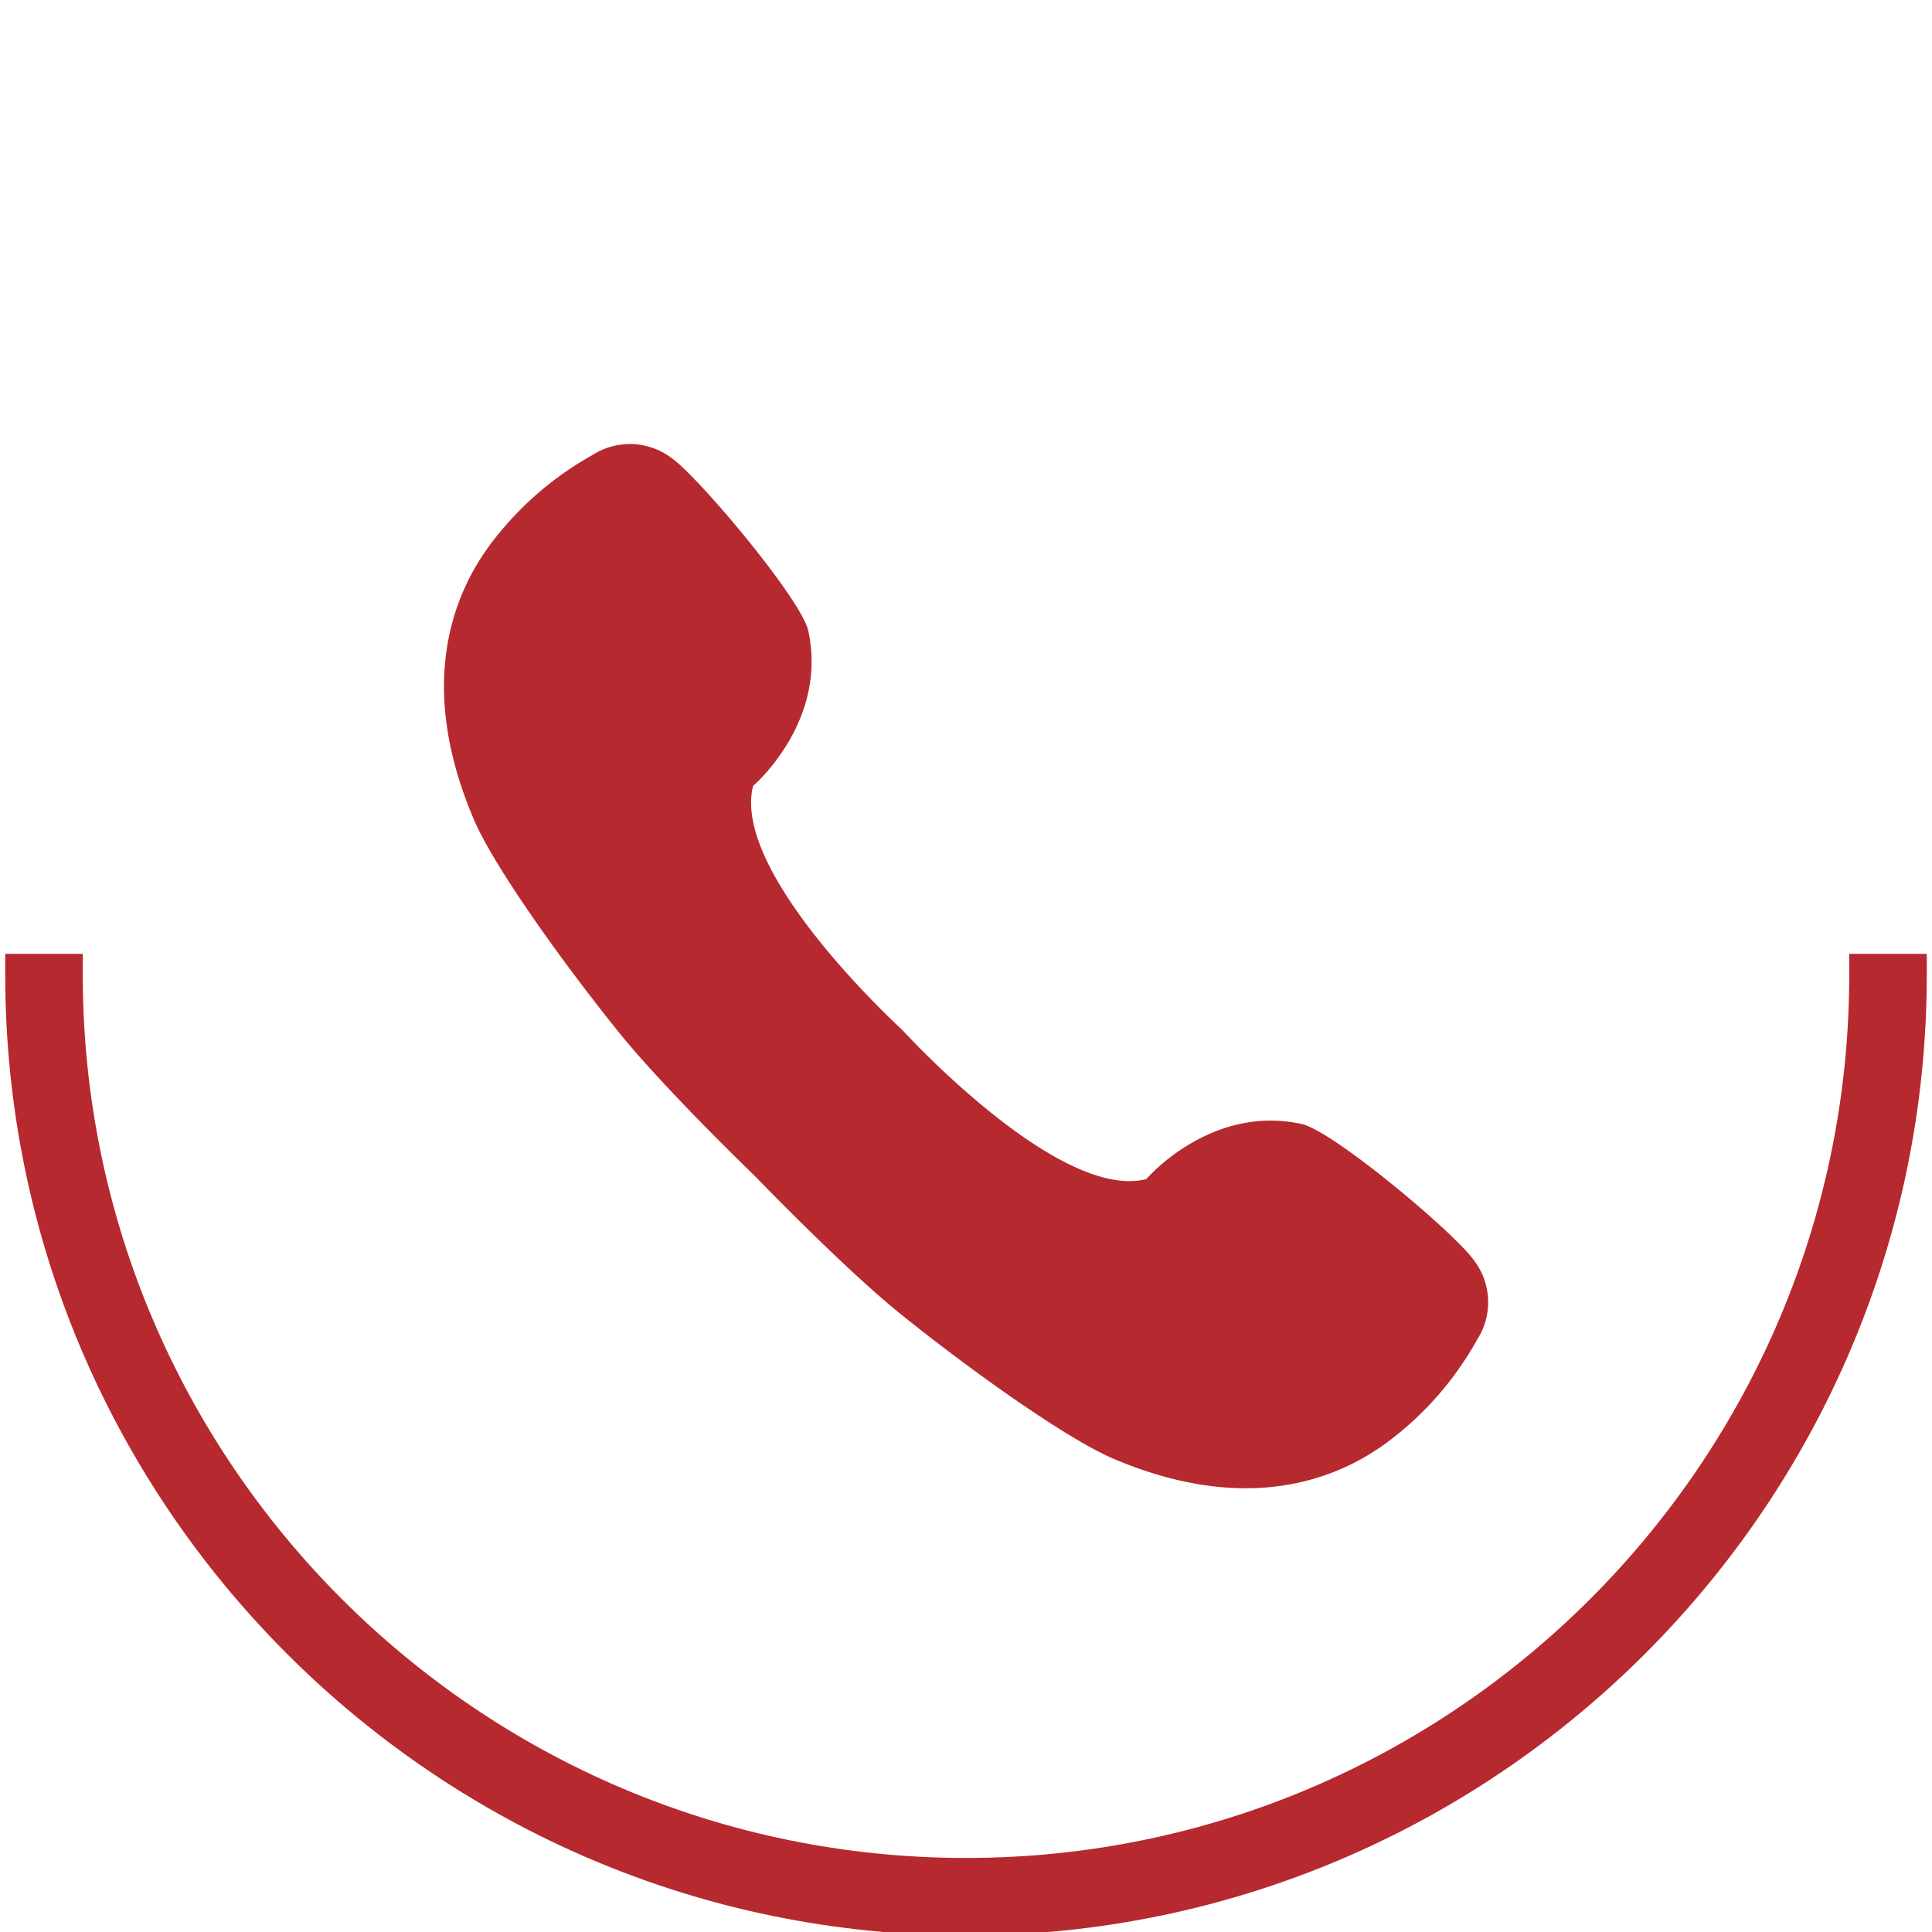
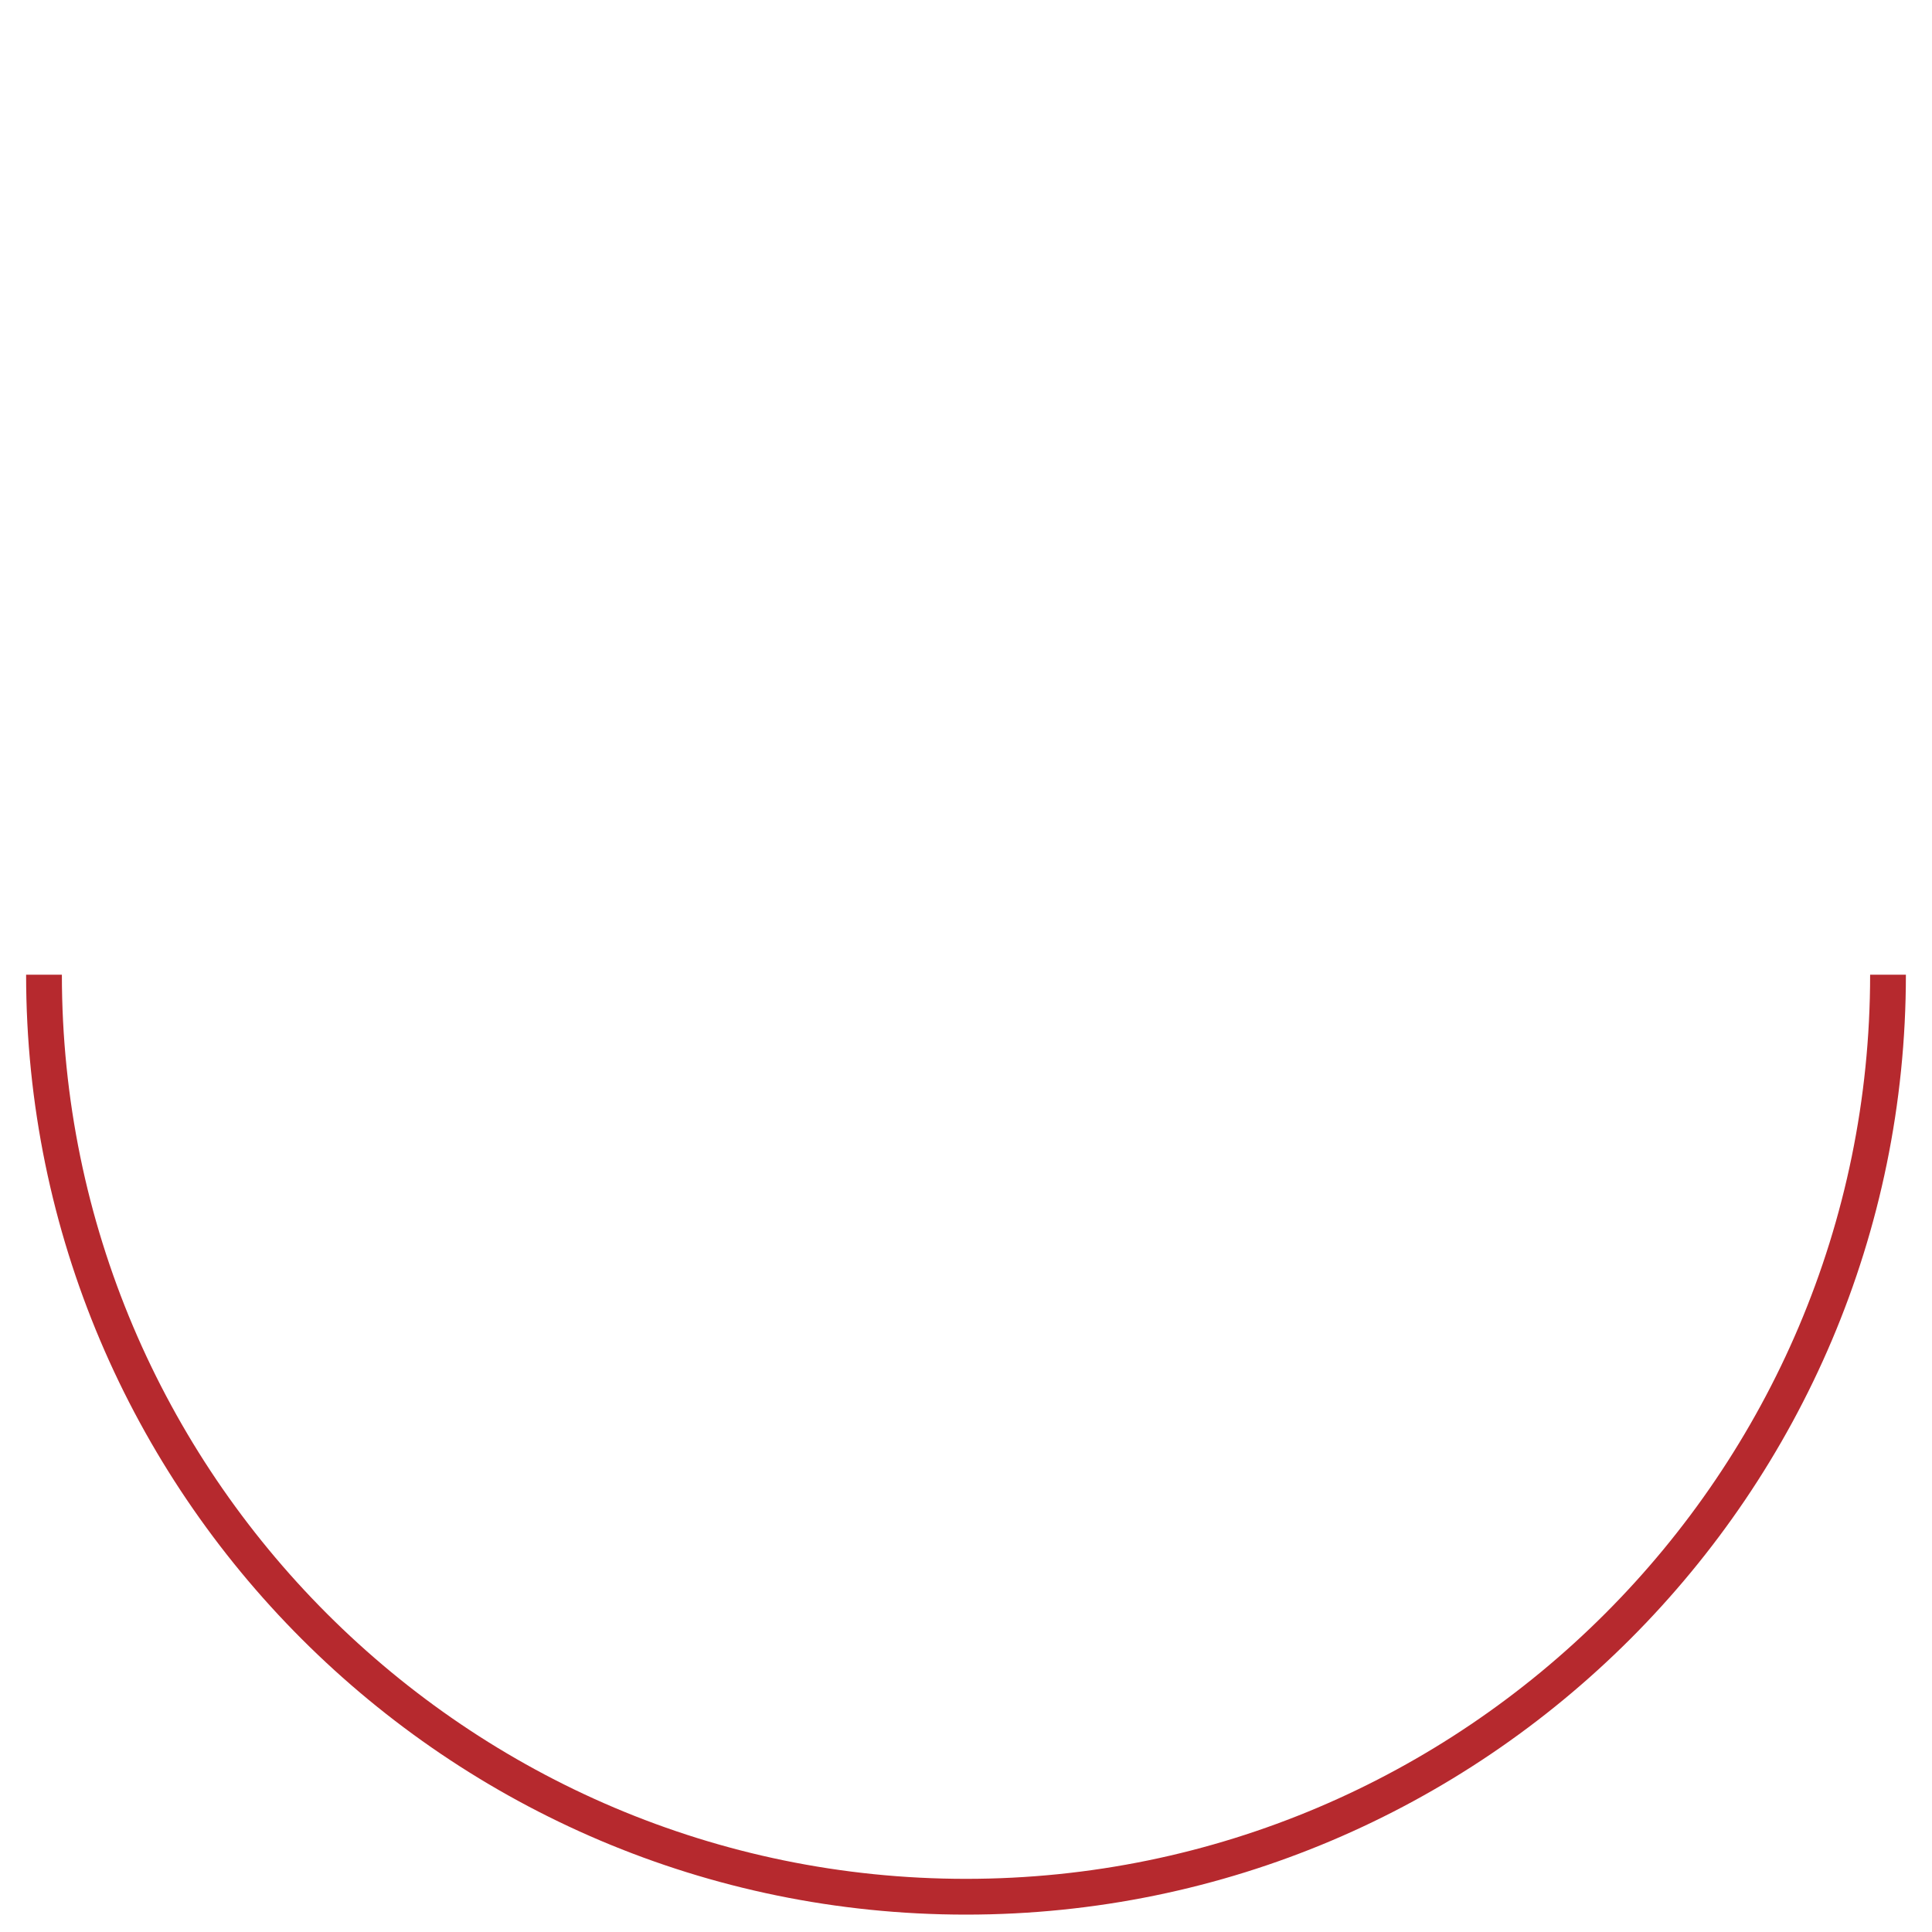
<svg xmlns="http://www.w3.org/2000/svg" viewBox="0 0 370 370">
  <defs>
    <style>.a{fill:#b6292e;}</style>
  </defs>
-   <path class="a" d="M282.89,256.55a62,62,0,0,1-16.34,19c-10.4,8.09-28,14.58-53.34,3.8-8.43-3.59-26-15.86-40.52-27.53-11-8.81-28-26.48-28-26.48s-17.67-17-26.46-28c-11.67-14.54-24-32.09-27.53-40.52-10.78-25.38-4.29-42.94,3.8-53.35a62.54,62.54,0,0,1,19-16.35,13.25,13.25,0,0,1,15.21.67c5.17,3.67,24.76,27,26.08,33,3.81,17.45-10.56,29.72-10.56,29.72-4.3,16.84,28.56,46.72,28.56,46.72s29.89,32.88,46.74,28.58c0,0,12.26-14.37,29.72-10.56,6.06,1.31,29.36,20.9,33,26.08A13.2,13.2,0,0,1,282.89,256.55Z" />
  <path class="a" d="M185,366.67c-99.25,0-180-80.75-180-180h6.85c0,95.47,77.67,173.15,173.15,173.15s173.15-77.68,173.15-173.15H365C365,285.92,284.25,366.67,185,366.67Z" />
-   <path class="a" d="M185,370.67c-101.46,0-184-82.54-184-184v-4H15.85v4c0,93.27,75.88,169.15,169.15,169.15s169.15-75.88,169.15-169.15v-4H369v4C369,288.13,286.46,370.67,185,370.67Z" />
</svg>